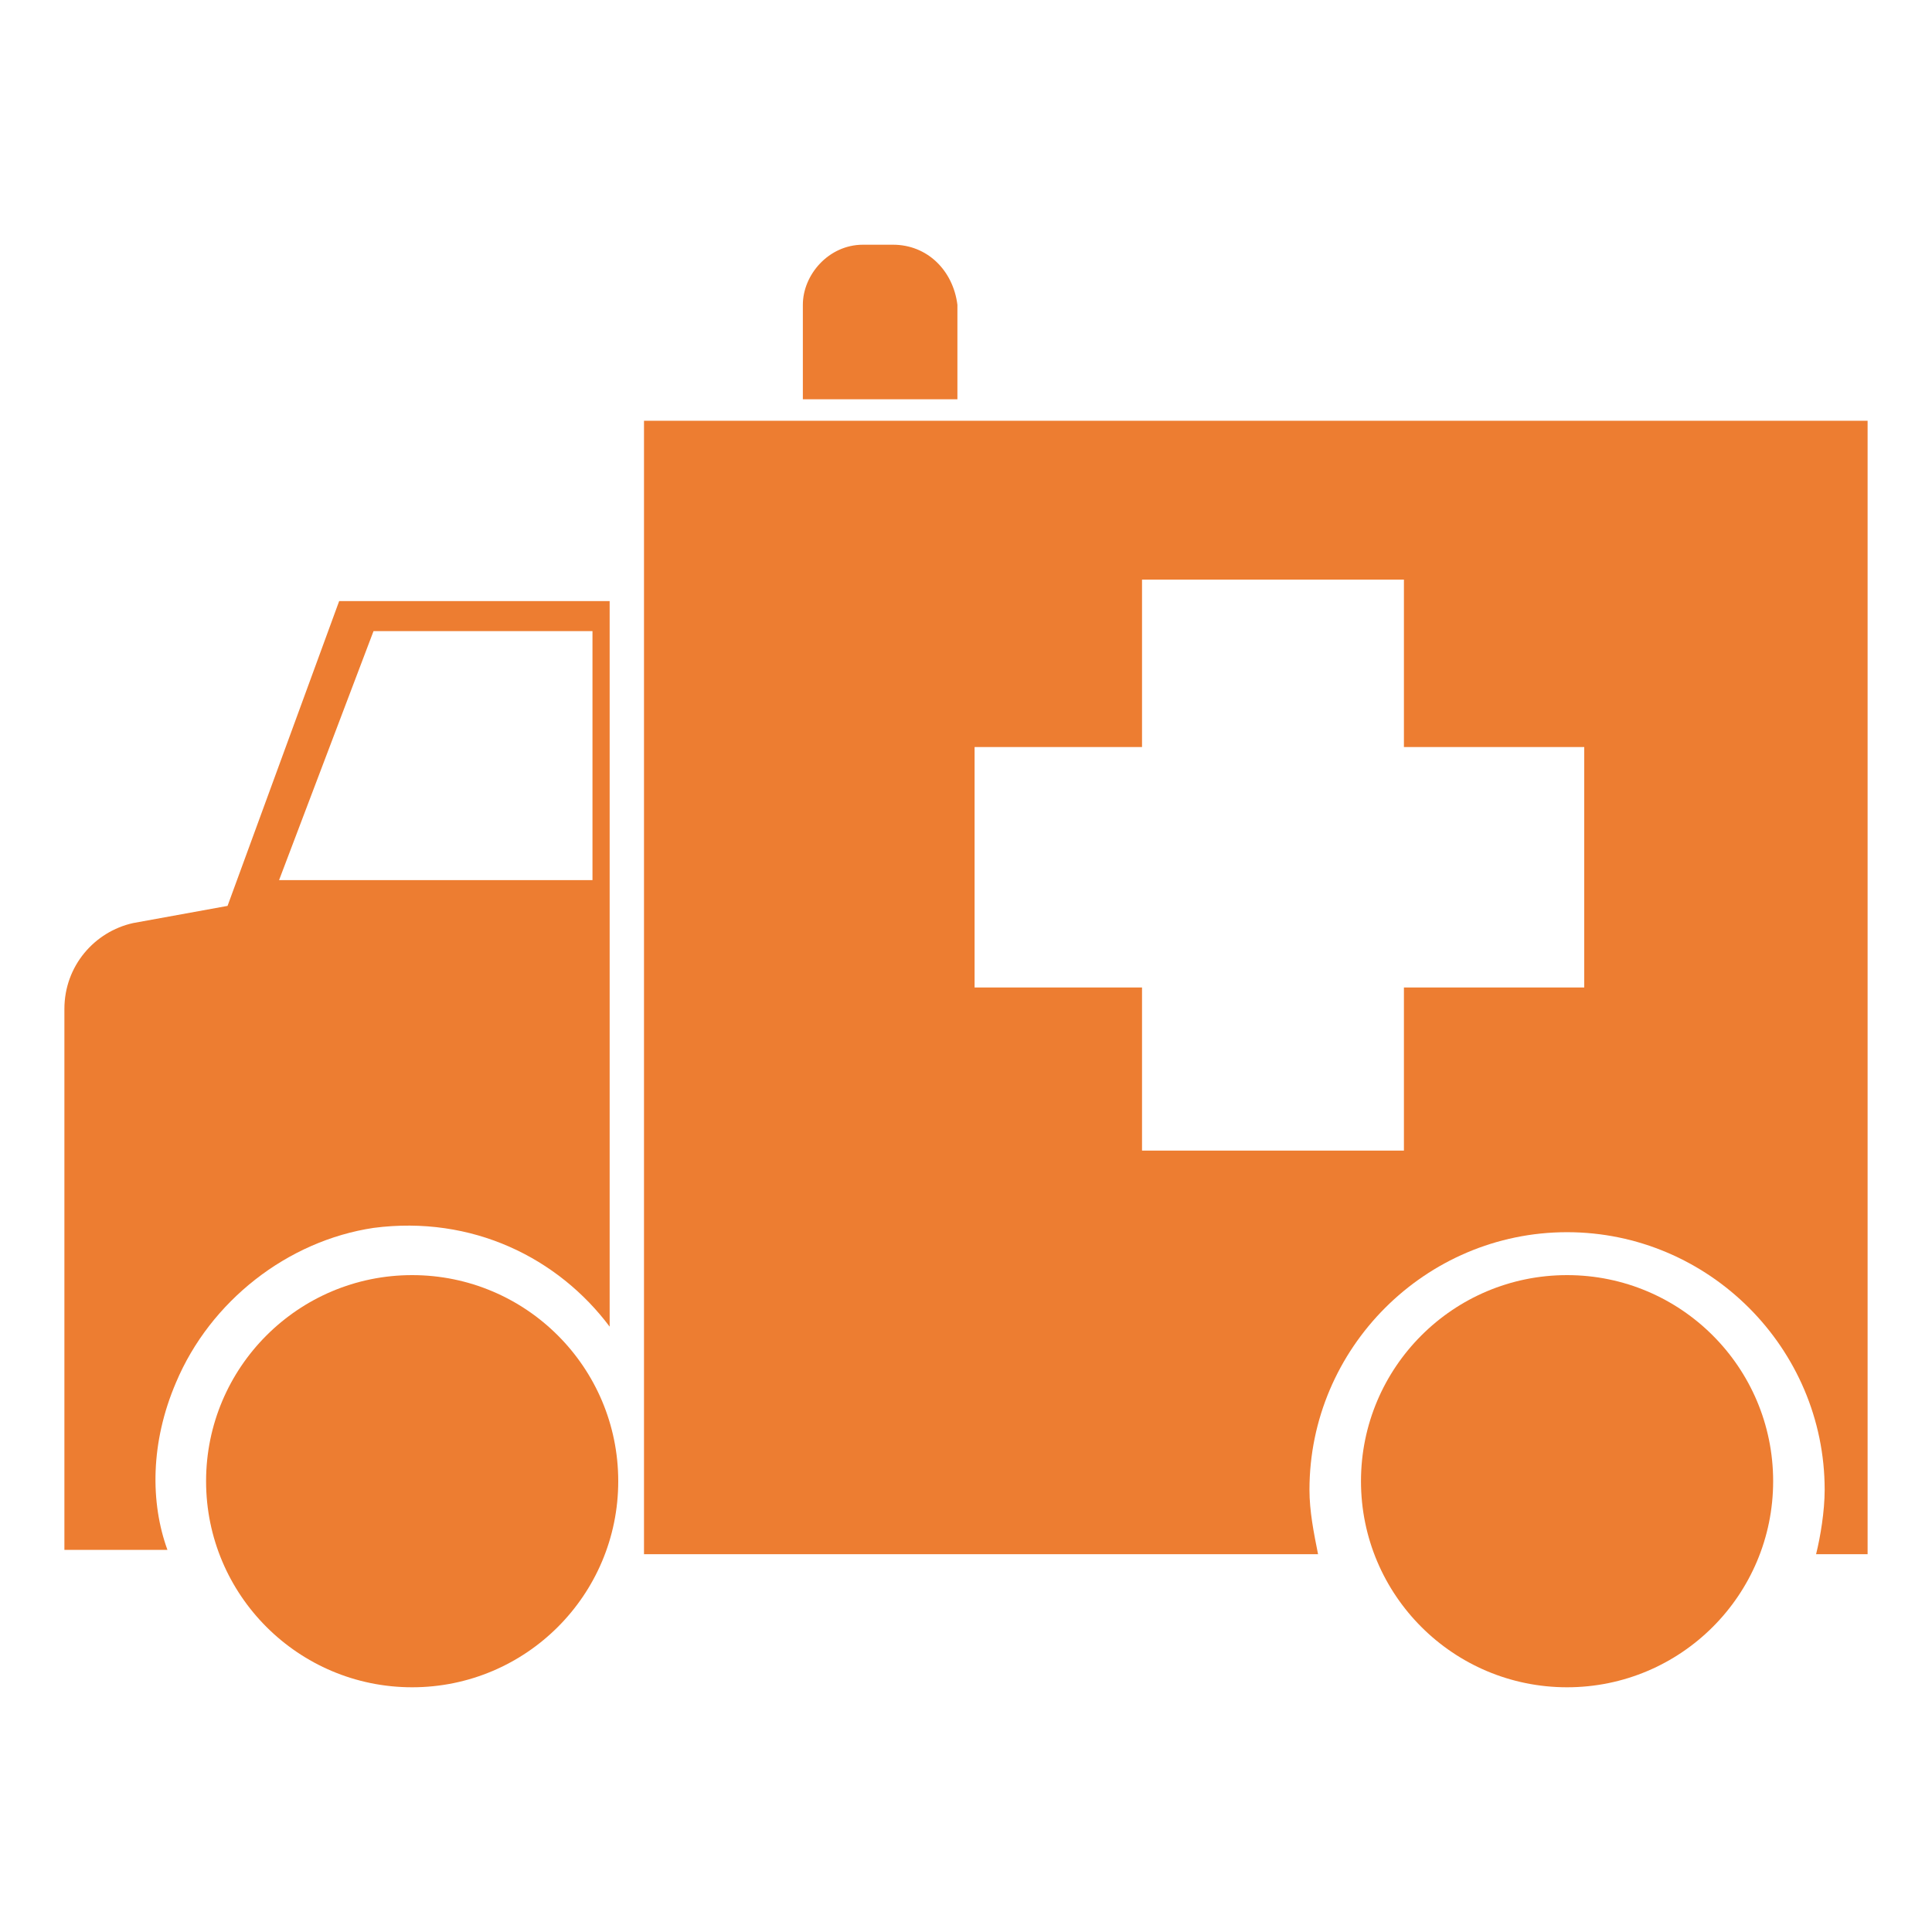
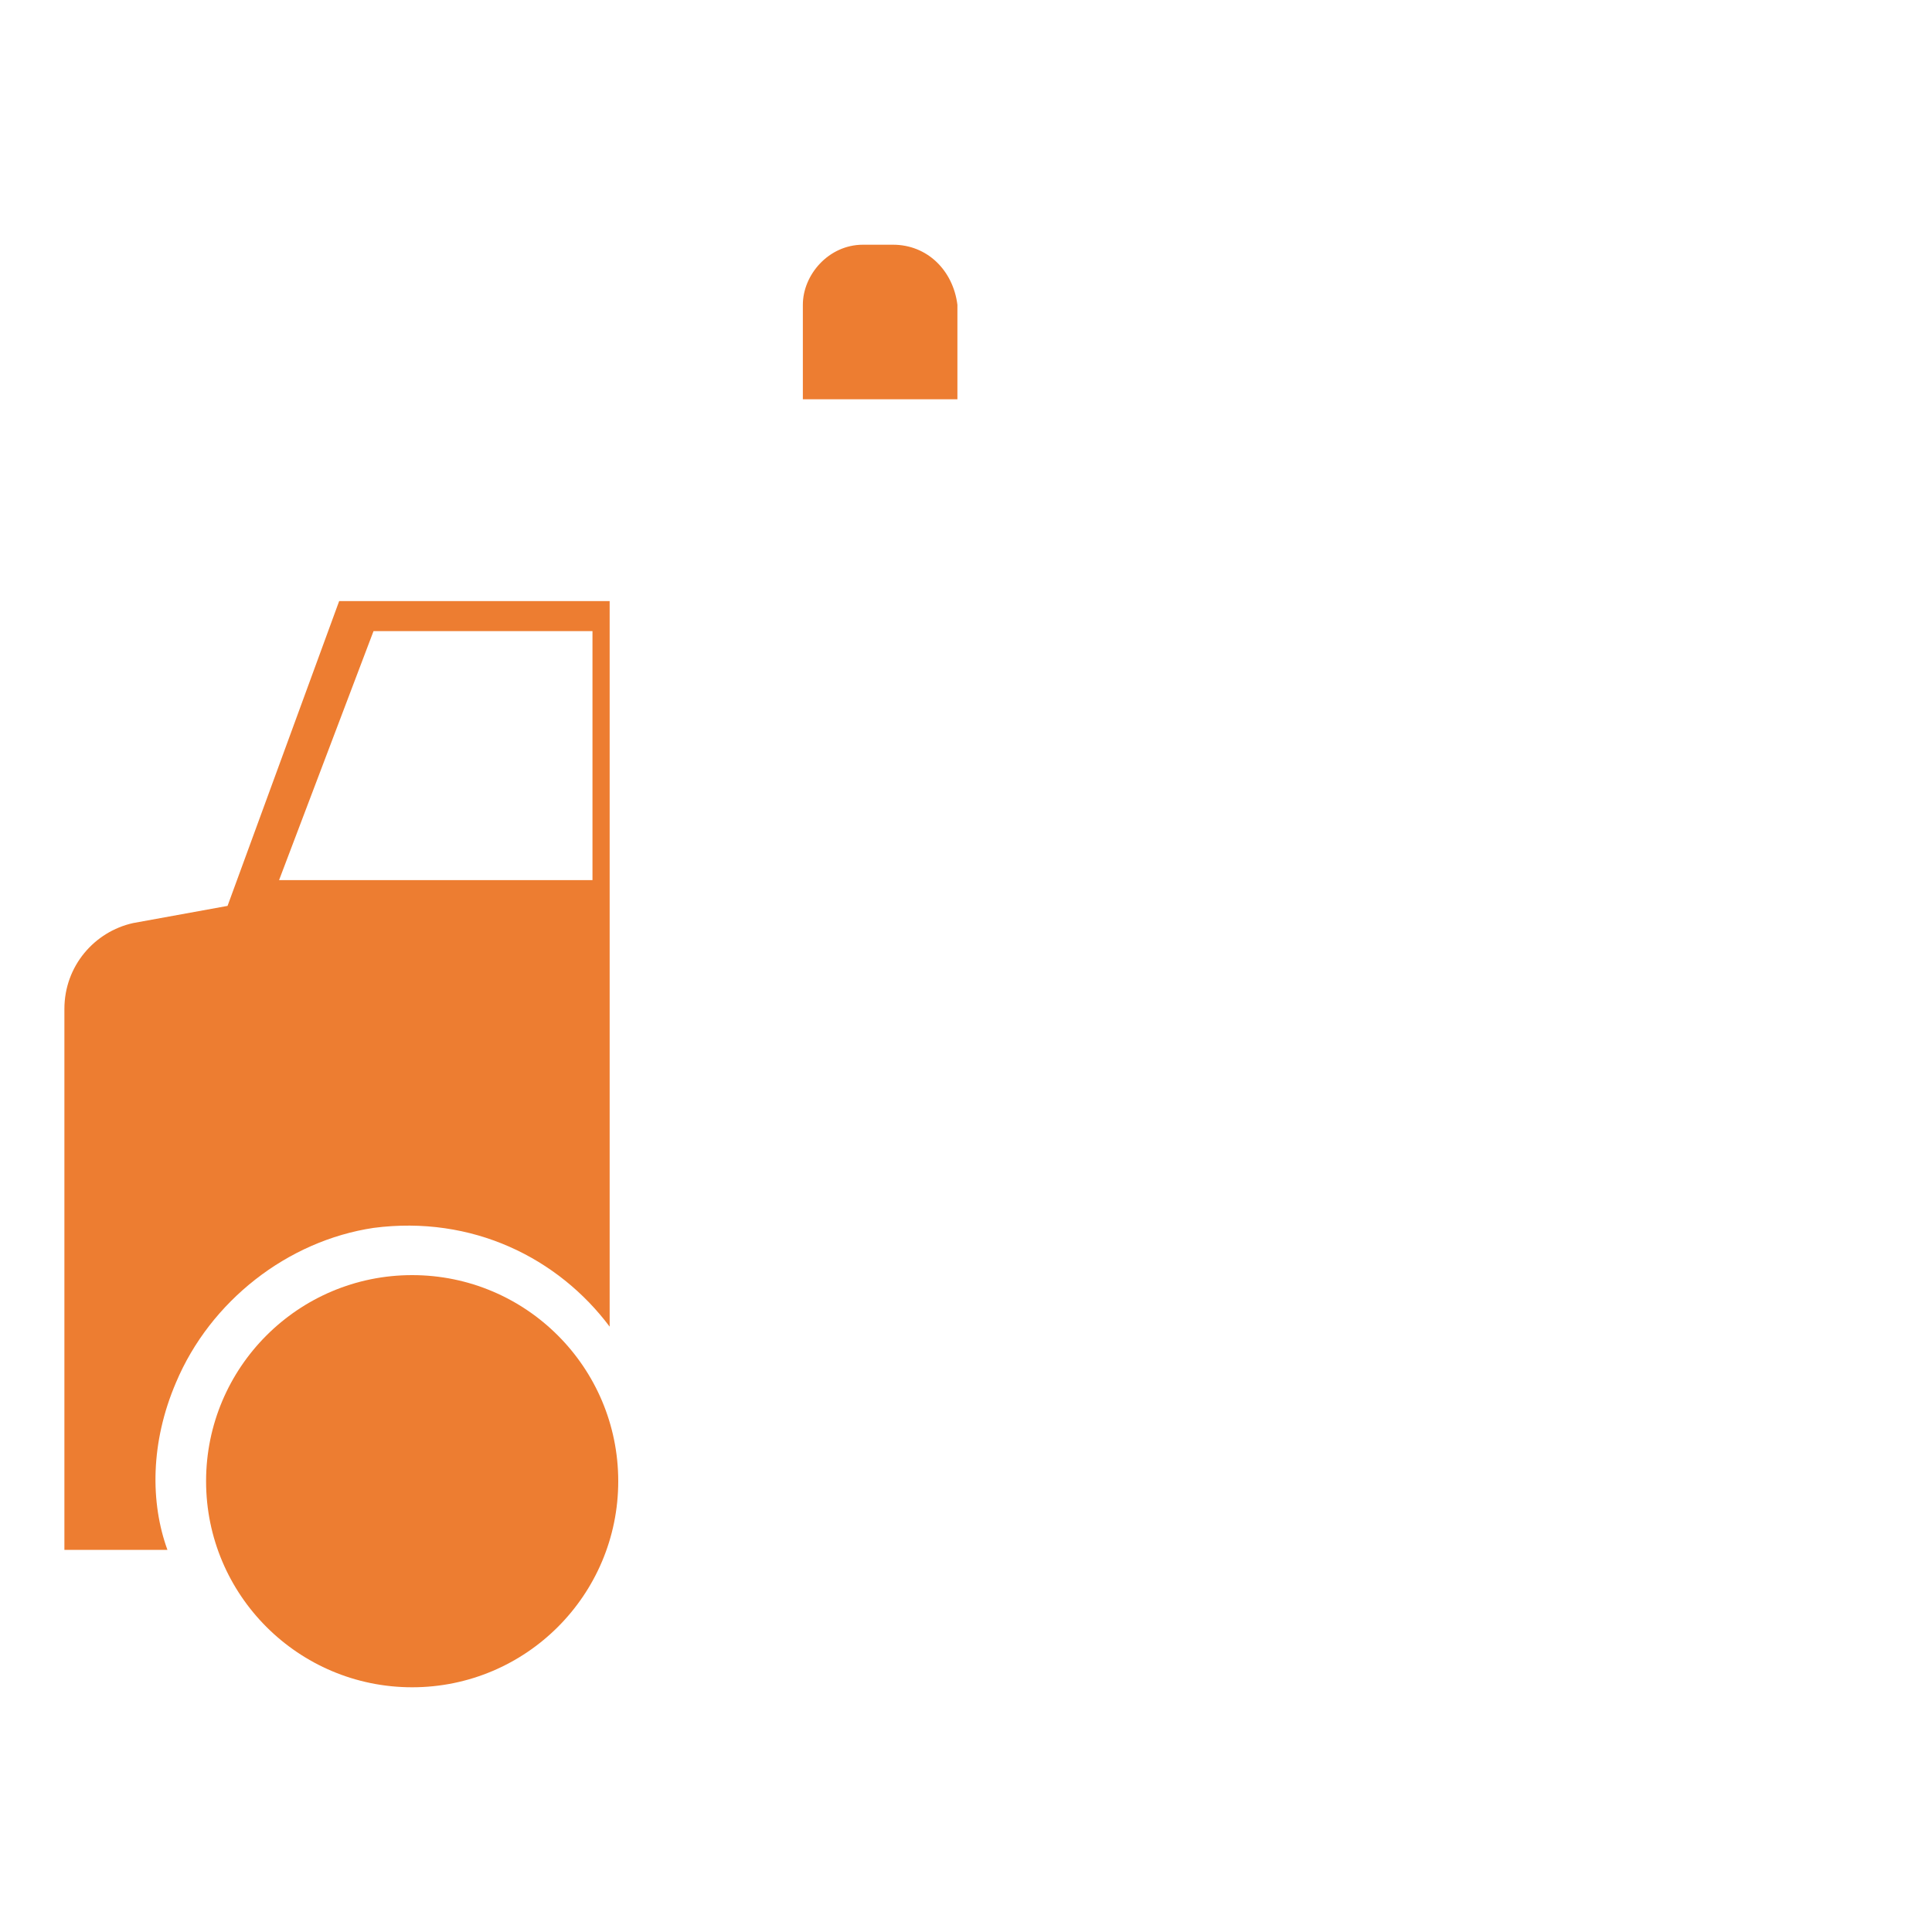
<svg xmlns="http://www.w3.org/2000/svg" version="1.1" id="Ebene_1" x="0px" y="0px" viewBox="0 0 45 45" style="enable-background:new 0 0 45 45;" xml:space="preserve" width="45" height="45">
  <style type="text/css">
	.st0{fill:#ED7D31;}
</style>
  <g>
    <circle class="st0" cx="9.6" cy="34.5" r="4.8" />
-     <circle class="st0" cx="36.5" cy="34.5" r="4.8" />
    <path class="st0" d="M20.8,5.7h-0.7c-0.8,0-1.4,0.7-1.4,1.4v2.2h3.6V7.1C22.2,6.3,21.6,5.7,20.8,5.7z" />
-     <path class="st0" d="M4.1,32.2c0.8-1.9,2.6-3.3,4.6-3.6c2.3-0.3,4.3,0.7,5.5,2.3v-9.8v-7.1H7.9l-2.6,7.1l-2.2,0.4   c-0.9,0.2-1.6,1-1.6,2v12.6h2.4C3.5,35,3.5,33.6,4.1,32.2z M8.7,14.7h5.1v5.8H6.5L8.7,14.7z" />
-     <path class="st0" d="M15,9.8v26.4h15.7c-0.1-0.5-0.2-1-0.2-1.5c0-3.3,2.7-6,6-6c3.3,0,6,2.7,6,6c0,0.5-0.1,1.1-0.2,1.5h1.2V9.8H15z    M36.9,23h-4.2v3.8h-6.1V23h-3.9v-5.6h3.9v-3.9h6.1v3.9h4.2V23z" />
+     <path class="st0" d="M4.1,32.2c0.8-1.9,2.6-3.3,4.6-3.6c2.3-0.3,4.3,0.7,5.5,2.3v-9.8v-7.1H7.9l-2.6,7.1l-2.2,0.4   c-0.9,0.2-1.6,1-1.6,2v12.6h2.4C3.5,35,3.5,33.6,4.1,32.2M8.7,14.7h5.1v5.8H6.5L8.7,14.7z" />
  </g>
</svg>